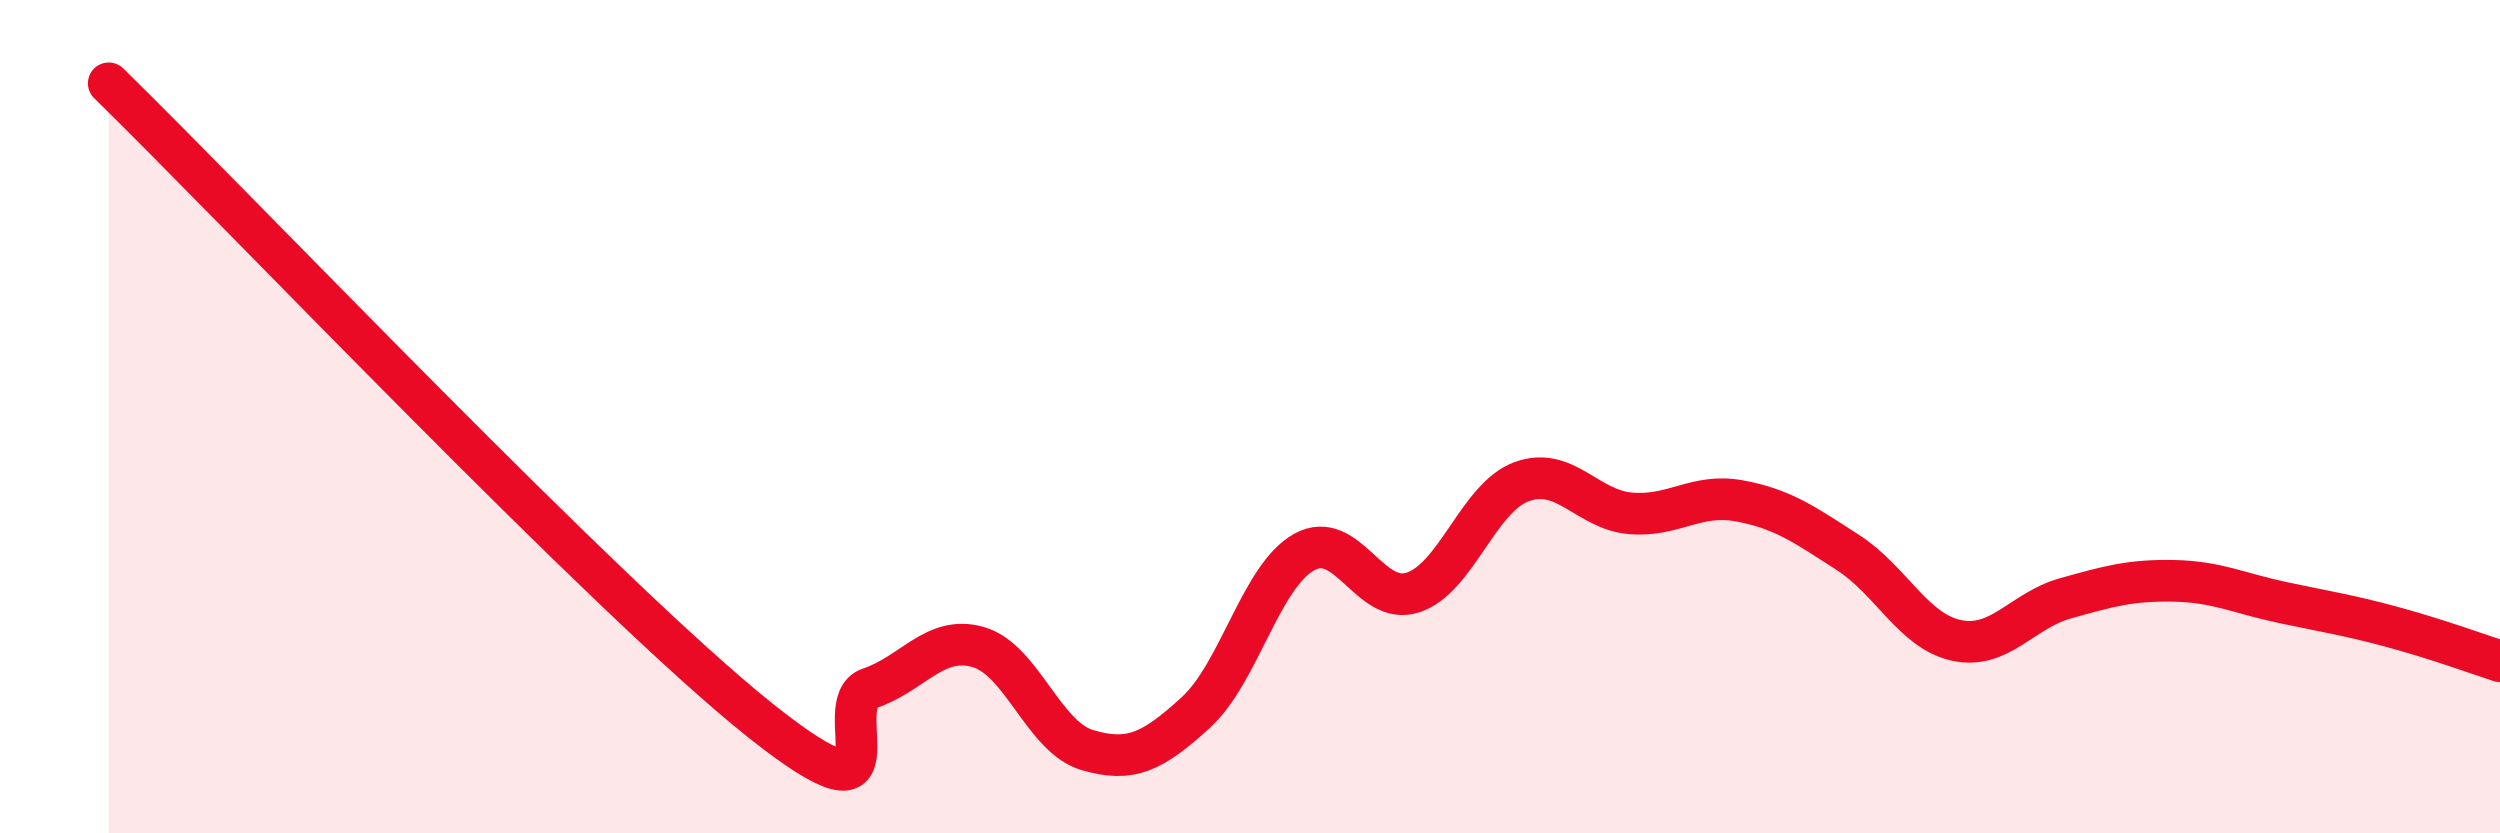
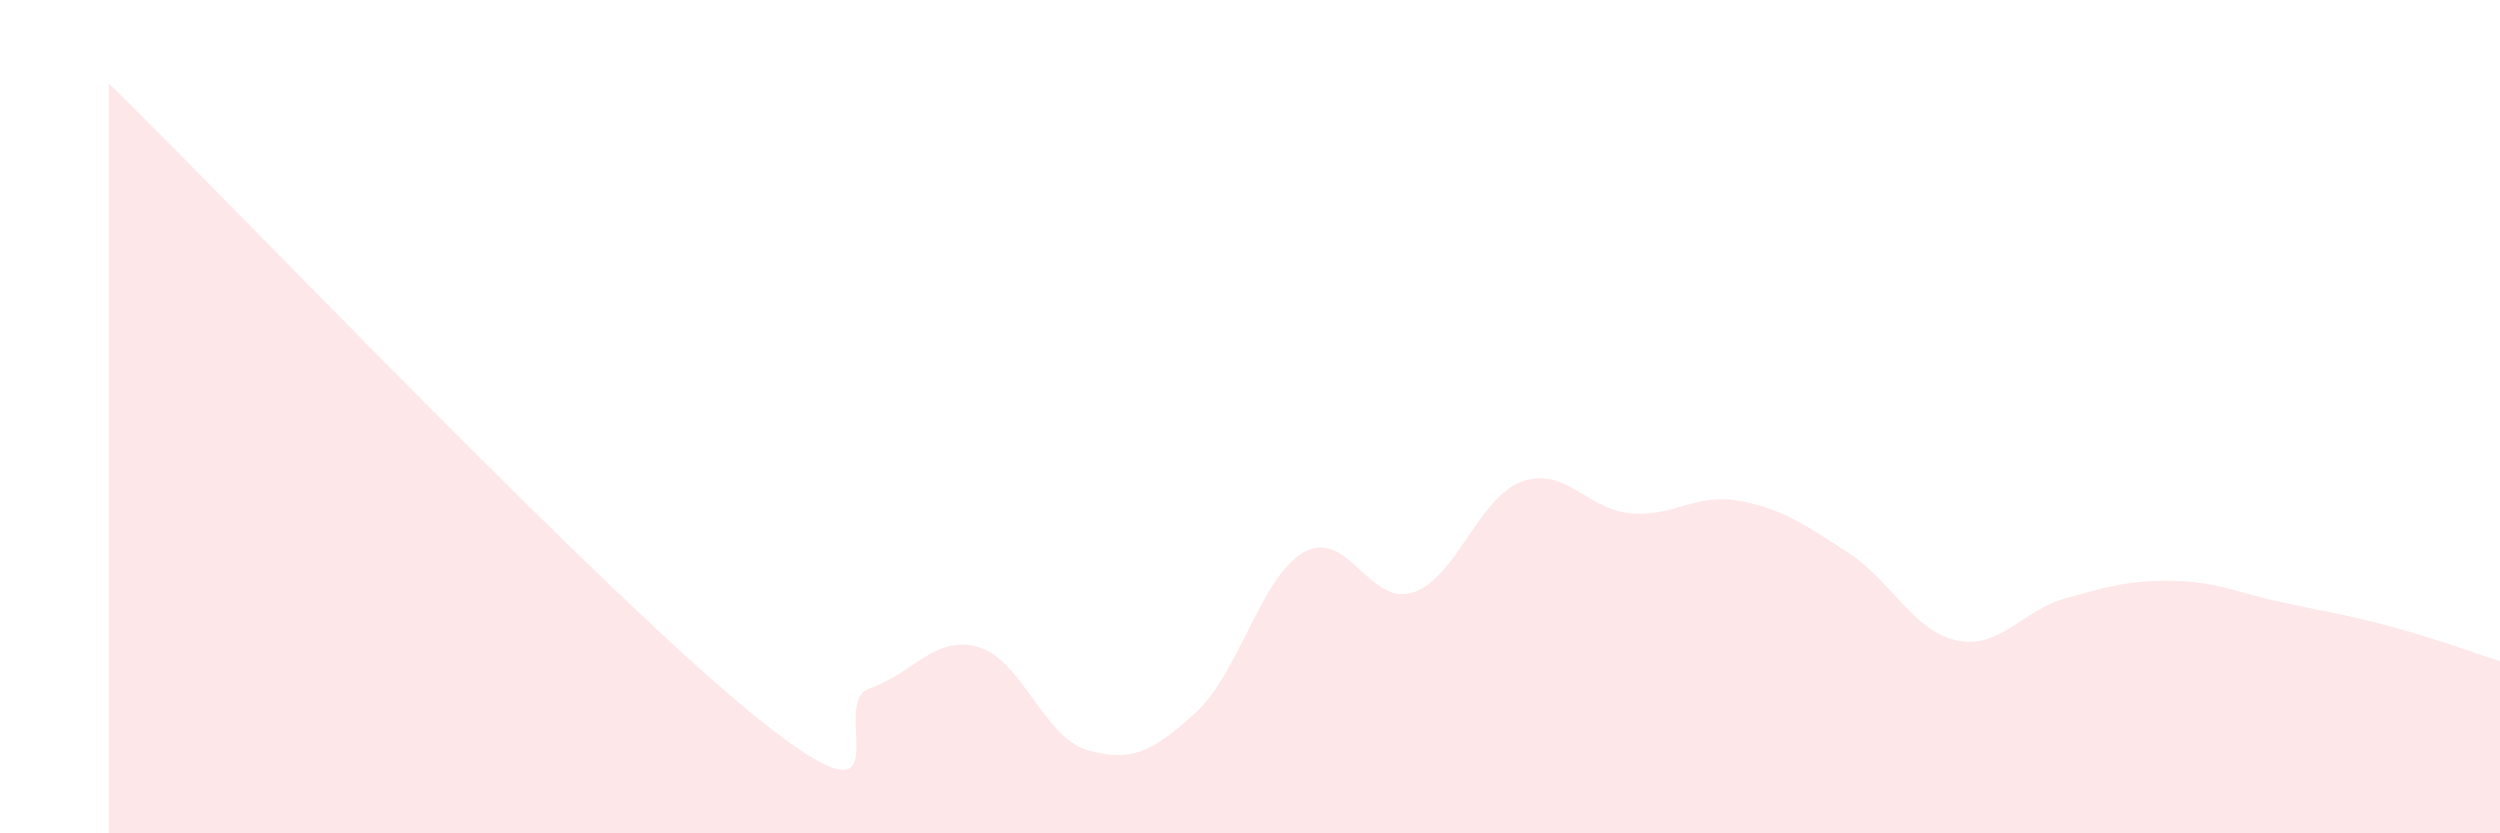
<svg xmlns="http://www.w3.org/2000/svg" width="60" height="20" viewBox="0 0 60 20">
  <path d="M 2.61,2 C 5.74,5.06 14.61,14.4 18.26,17.3 C 21.91,20.2 19.83,16.87 20.87,16.52 C 21.91,16.17 22.44,15.23 23.48,15.53 C 24.52,15.83 25.05,17.69 26.09,18 C 27.13,18.31 27.66,18.05 28.7,17.1 C 29.74,16.15 30.26,13.83 31.3,13.25 C 32.34,12.67 32.87,14.56 33.91,14.22 C 34.95,13.88 35.48,11.94 36.52,11.56 C 37.56,11.18 38.09,12.23 39.13,12.32 C 40.17,12.41 40.7,11.83 41.74,12.02 C 42.78,12.21 43.31,12.59 44.35,13.26 C 45.39,13.93 45.92,15.15 46.96,15.37 C 48,15.59 48.53,14.65 49.57,14.36 C 50.61,14.07 51.13,13.92 52.17,13.94 C 53.21,13.96 53.74,14.24 54.78,14.46 C 55.82,14.68 56.35,14.76 57.39,15.04 C 58.43,15.32 59.48,15.7 60,15.87L60 20L2.61 20Z" fill="#EB0A25" opacity="0.1" stroke-linecap="round" stroke-linejoin="round" />
-   <path d="M 2.61,2 C 5.74,5.06 14.61,14.4 18.26,17.3 C 21.91,20.2 19.83,16.87 20.87,16.52 C 21.91,16.17 22.44,15.23 23.48,15.53 C 24.52,15.83 25.05,17.69 26.09,18 C 27.13,18.31 27.66,18.05 28.7,17.1 C 29.74,16.15 30.26,13.83 31.3,13.25 C 32.34,12.67 32.87,14.56 33.91,14.22 C 34.95,13.88 35.48,11.94 36.52,11.56 C 37.56,11.18 38.09,12.23 39.13,12.32 C 40.17,12.41 40.7,11.83 41.74,12.02 C 42.78,12.21 43.31,12.59 44.35,13.26 C 45.39,13.93 45.92,15.15 46.96,15.37 C 48,15.59 48.53,14.65 49.57,14.36 C 50.61,14.07 51.13,13.92 52.17,13.94 C 53.21,13.96 53.74,14.24 54.78,14.46 C 55.82,14.68 56.35,14.76 57.39,15.04 C 58.43,15.32 59.48,15.7 60,15.87" stroke="#EB0A25" stroke-width="1" fill="none" stroke-linecap="round" stroke-linejoin="round" />
</svg>